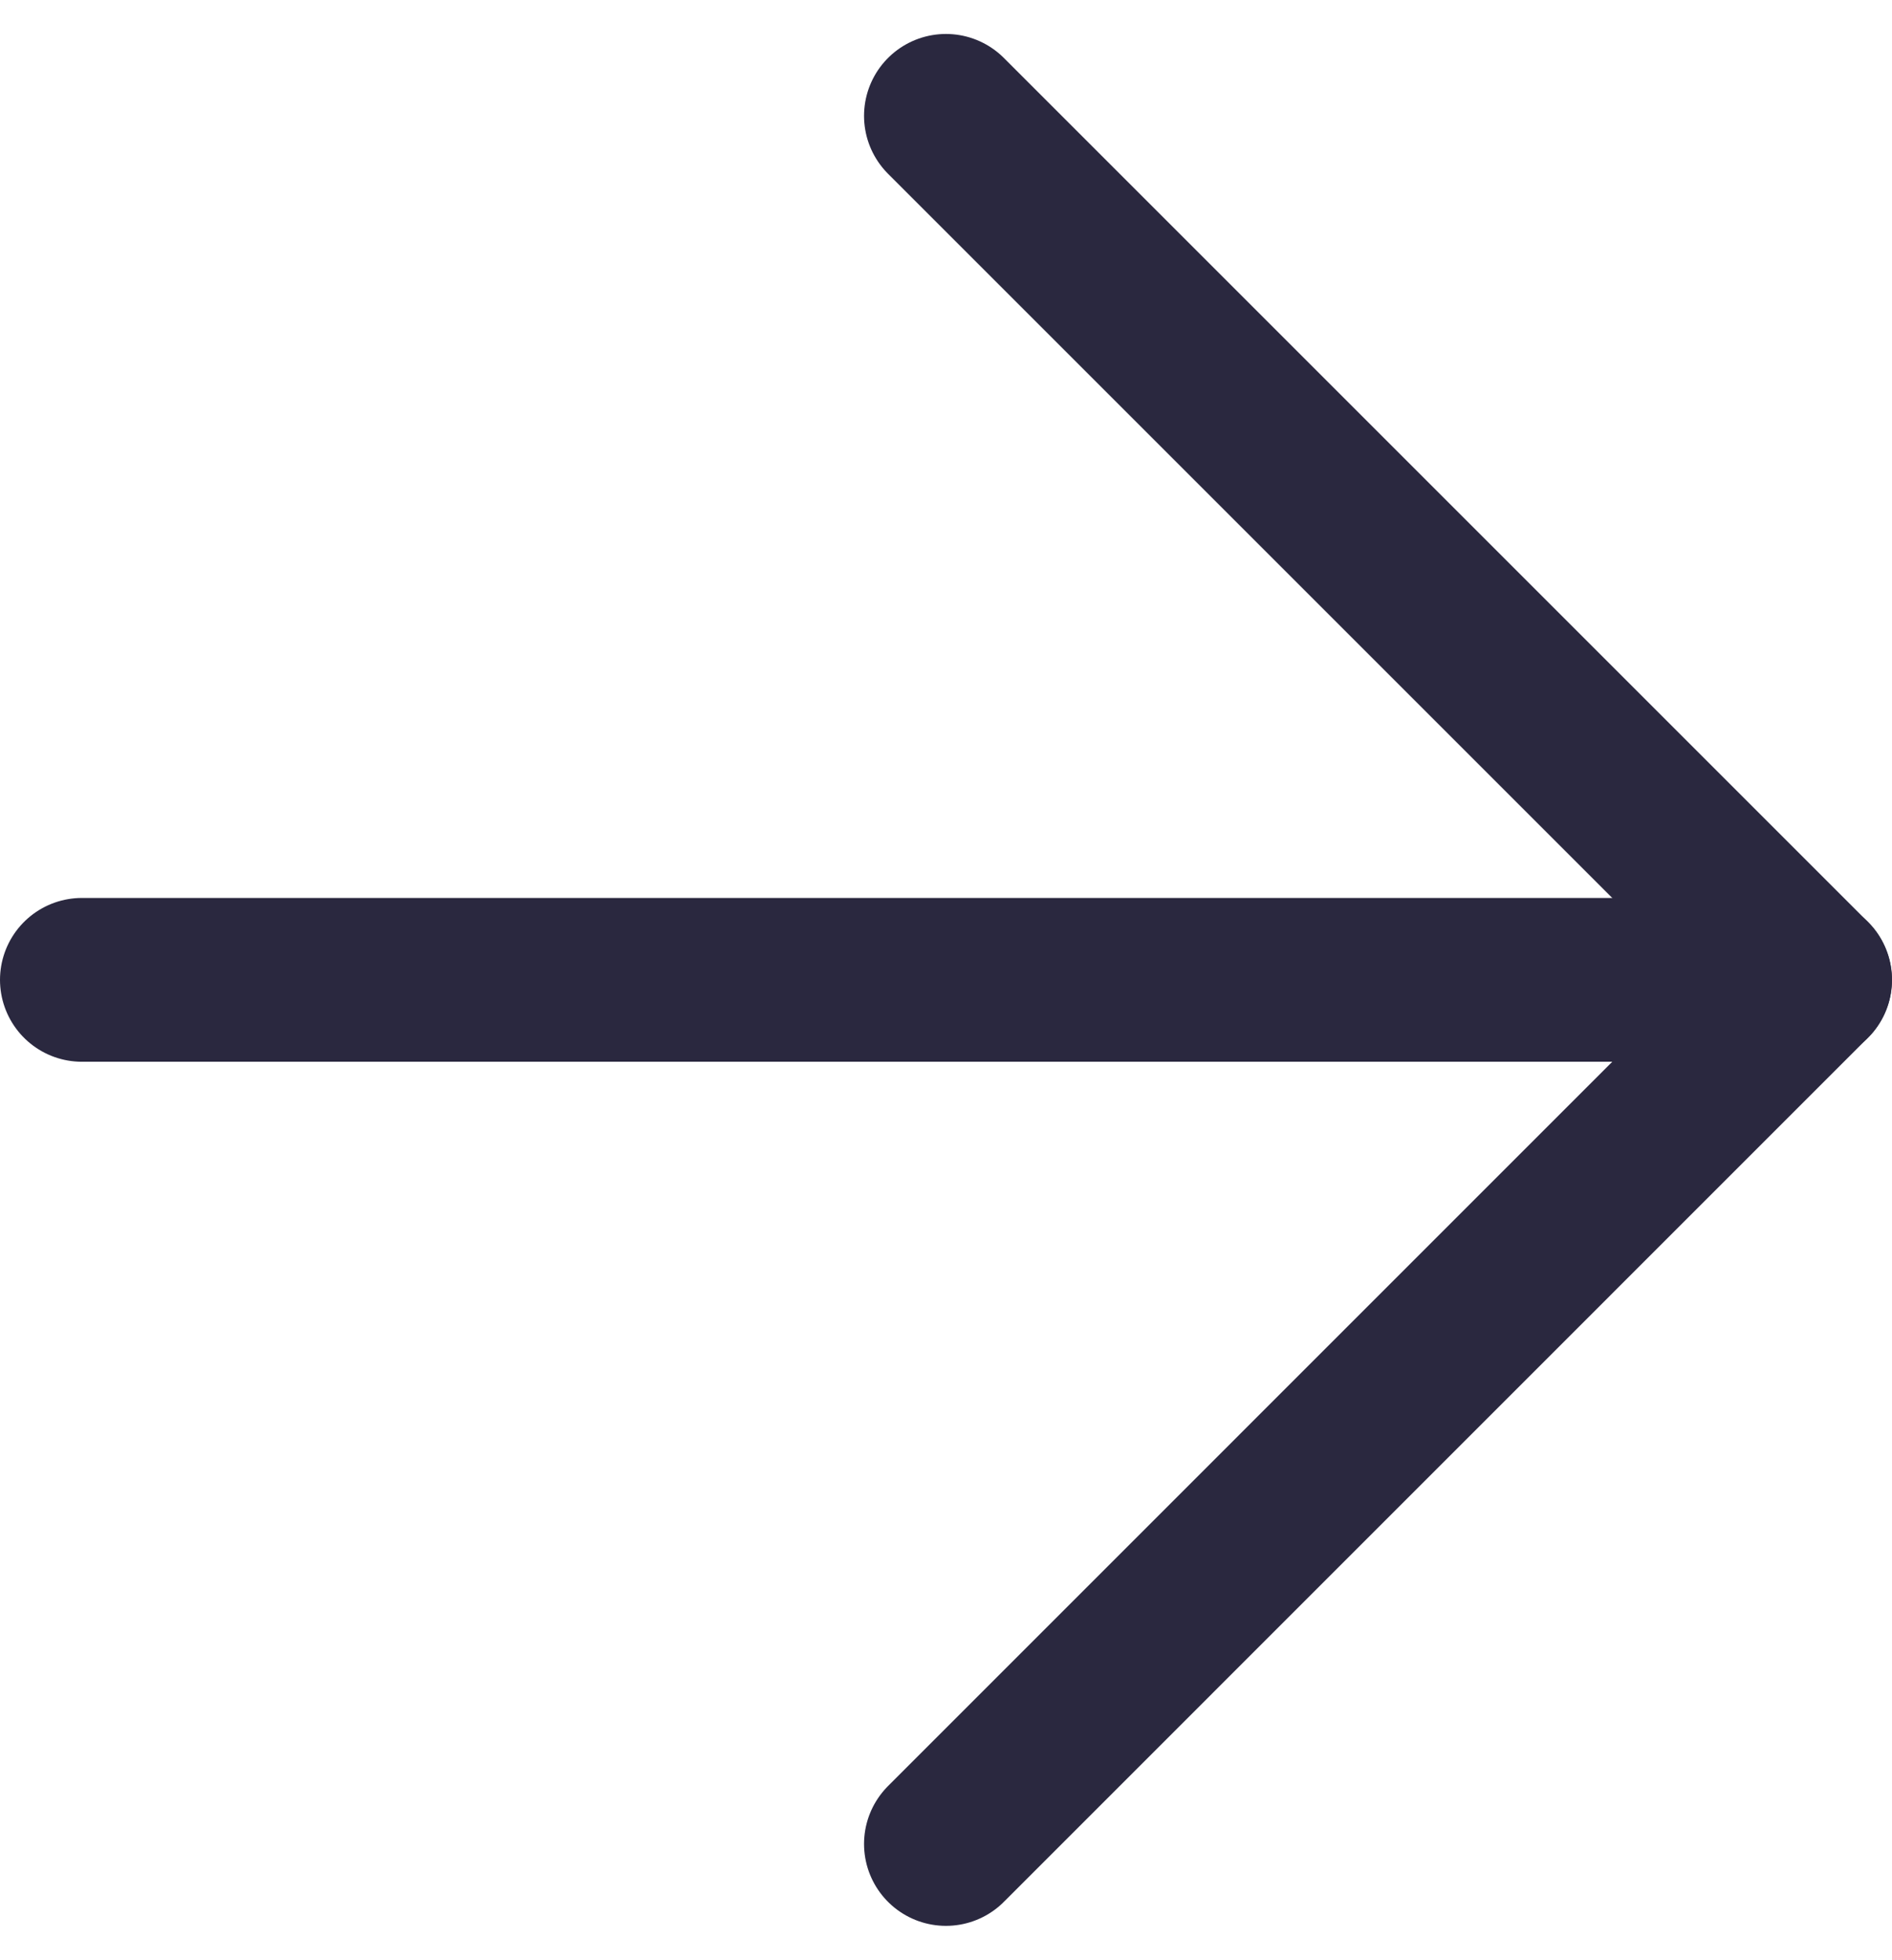
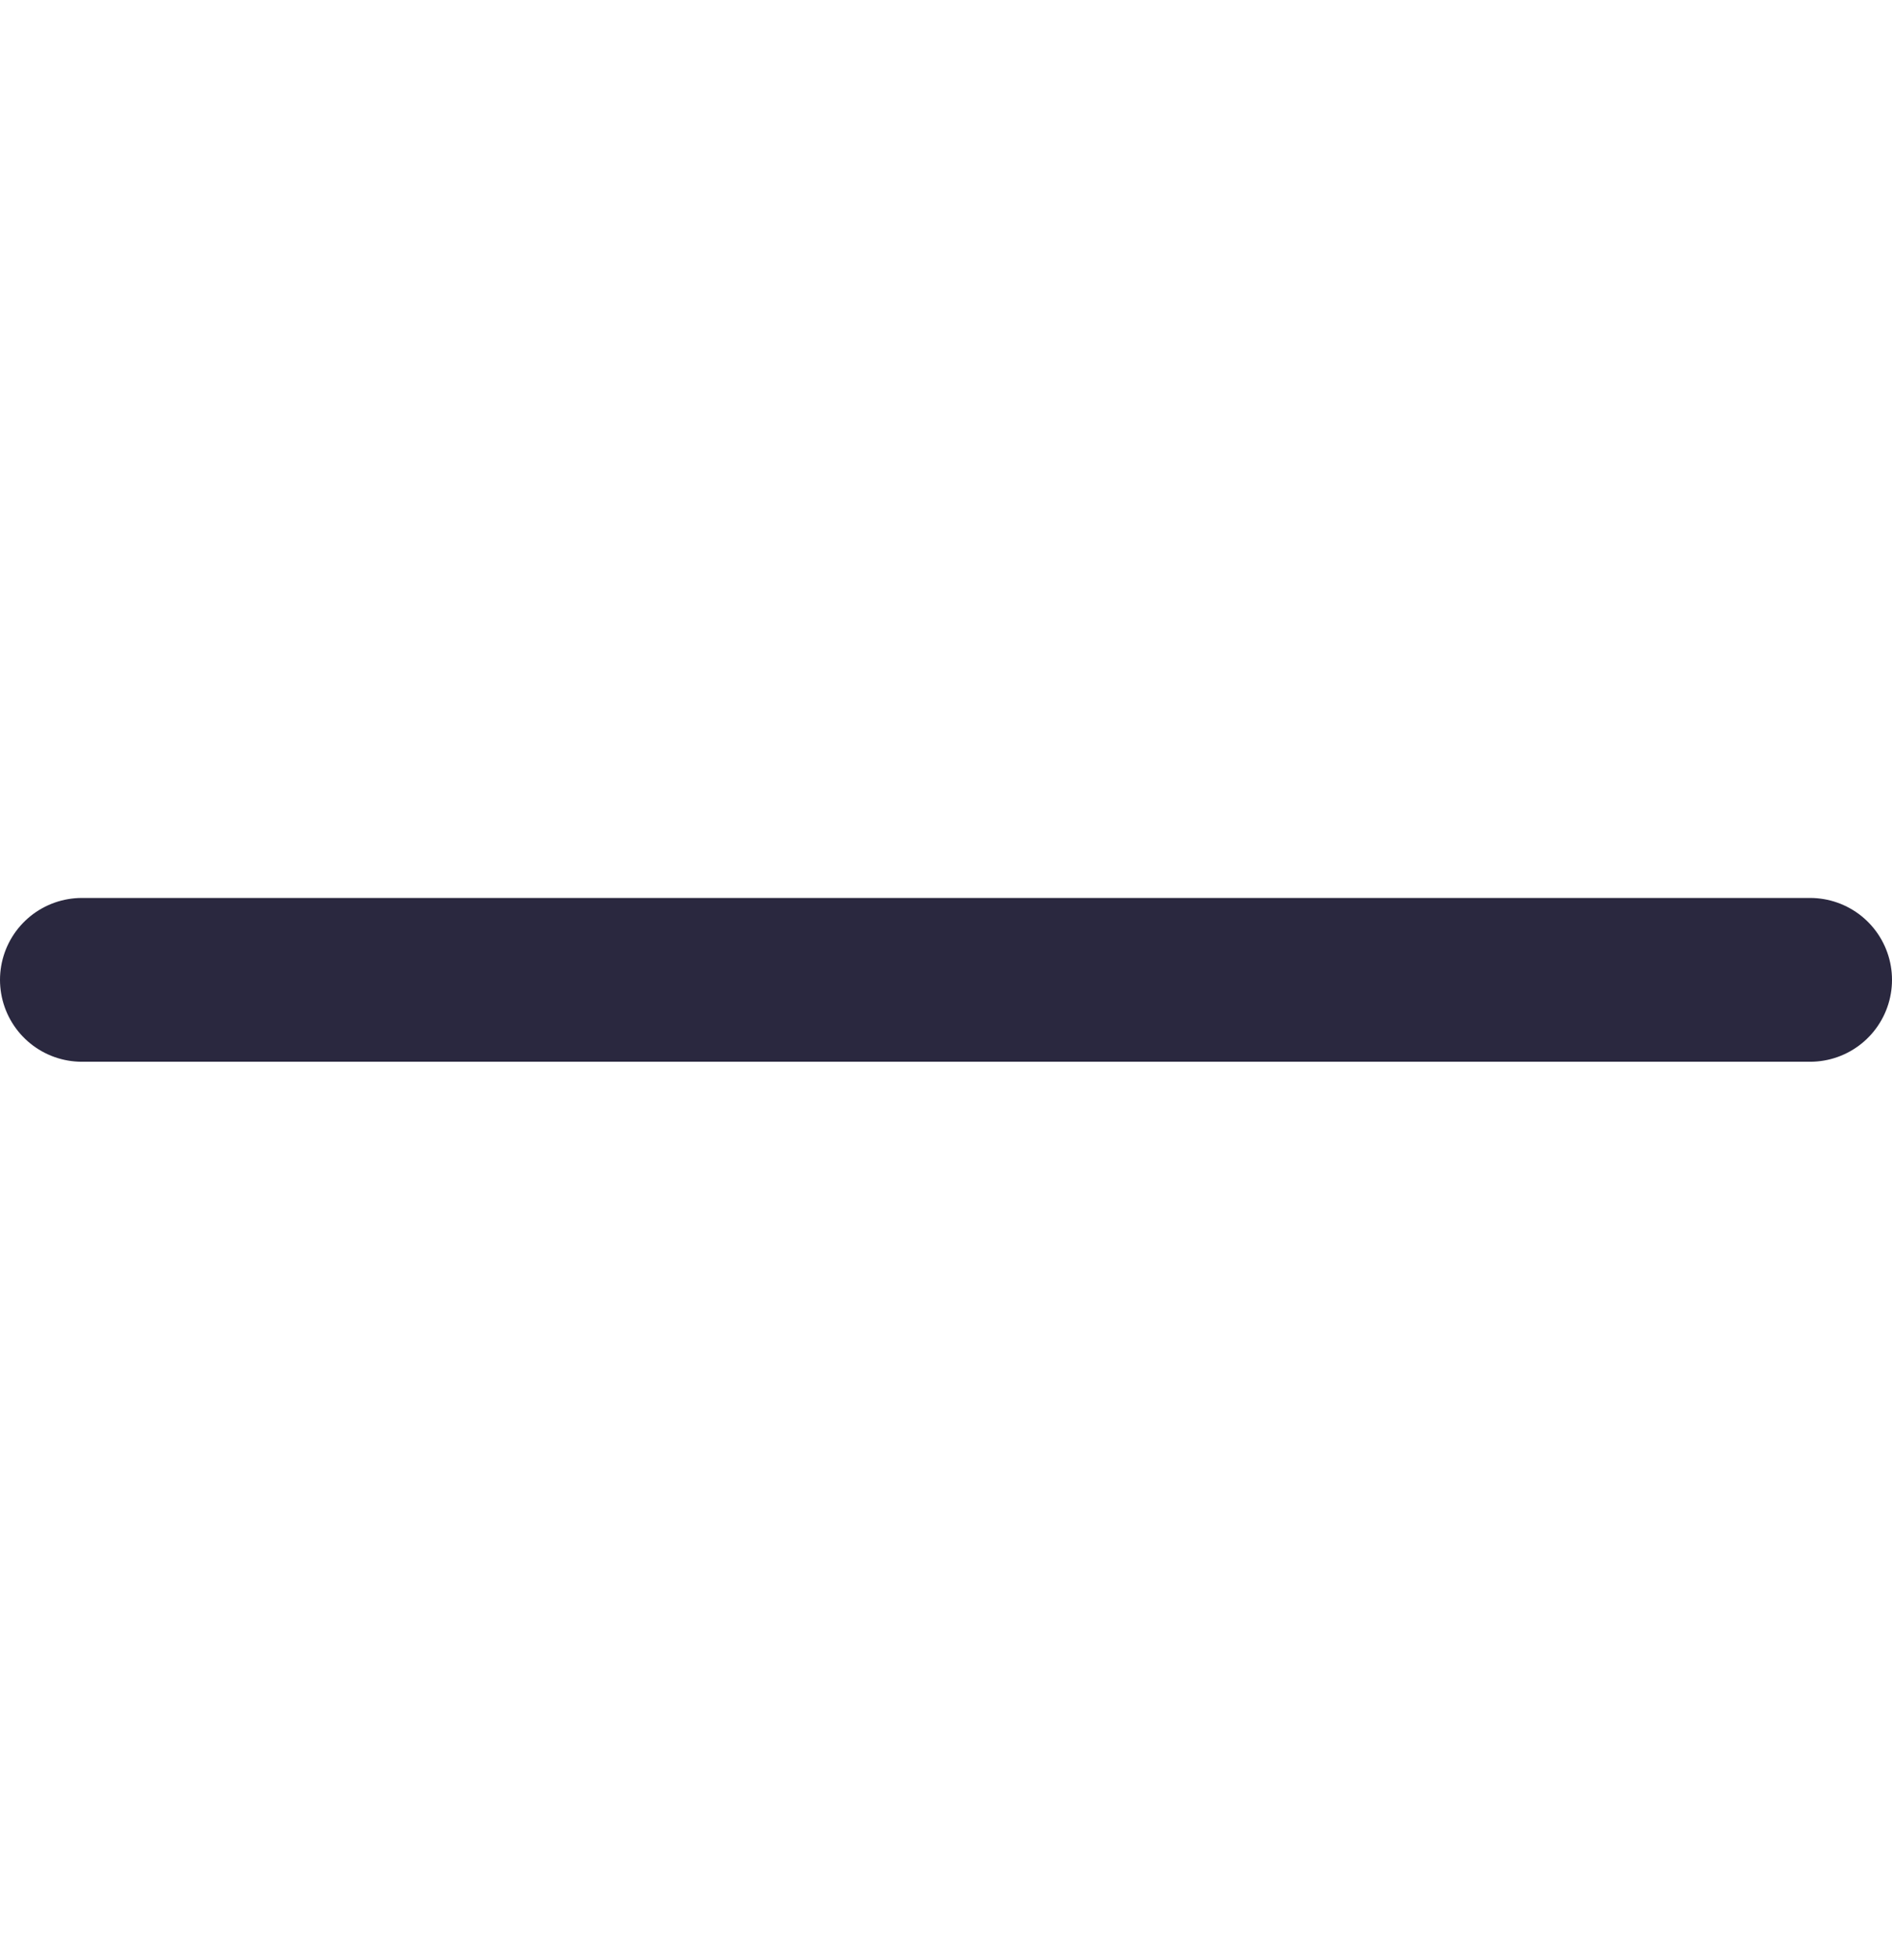
<svg xmlns="http://www.w3.org/2000/svg" width="17.325" height="17.946" viewBox="0 0 17.325 17.946">
  <g id="Icon_feather-arrow-right" data-name="Icon feather-arrow-right" transform="translate(0.75 1.061)">
    <path id="Tracé_4302" data-name="Tracé 4302" d="M7.5,18H23.325" transform="translate(-7.5 -10.088)" fill="none" stroke="#2a283f" stroke-linecap="round" stroke-linejoin="round" stroke-width="1.5" />
-     <path id="Tracé_4303" data-name="Tracé 4303" d="M18,7.5l7.912,7.912L18,23.325" transform="translate(-10.088 -7.5)" fill="none" stroke="#2a283f" stroke-linecap="round" stroke-linejoin="round" stroke-width="1.5" />
  </g>
</svg>